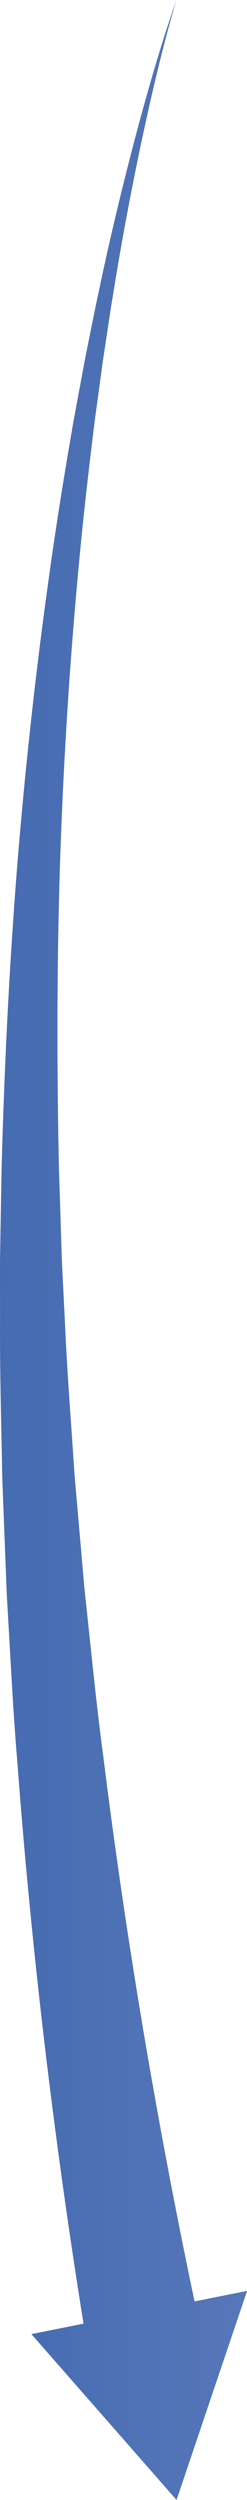
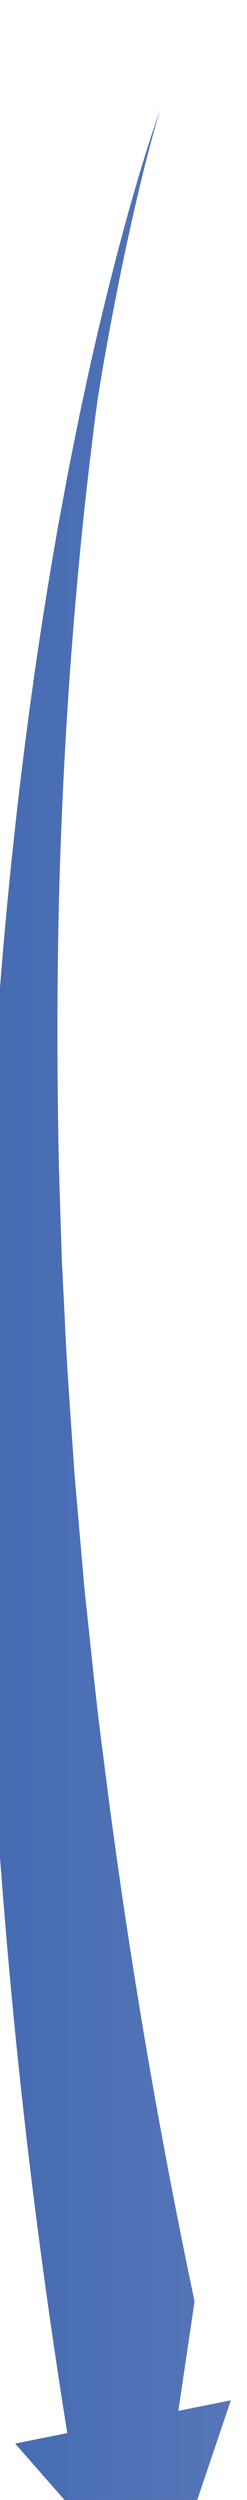
<svg xmlns="http://www.w3.org/2000/svg" id="a" viewBox="0 0 80.62 813.03">
  <defs>
    <style>.c{fill:url(#b);}</style>
    <linearGradient id="b" x1="-23.32" y1="406.51" x2="76.65" y2="406.51" gradientTransform="matrix(1, 0, 0, 1, 0, 0)" gradientUnits="userSpaceOnUse">
      <stop offset="0" stop-color="#4068b0" />
      <stop offset="1" stop-color="#5776b9" />
    </linearGradient>
  </defs>
-   <path class="c" d="M63.5,748.45c-12.4-58.73-22.4-118-29.84-177.65-2.12-15.78-3.67-31.62-5.38-47.46l-.63-5.94c-.21-1.98-.36-3.96-.54-5.95l-1.04-11.9-1.04-11.9c-.34-3.97-.72-7.93-.96-11.91-1.07-15.89-2.3-31.78-2.97-47.71l-.6-11.94-.3-5.97-.19-5.97-.76-23.9c-.7-31.88-.7-63.79,.22-95.7,.99-31.9,2.89-63.8,5.78-95.62,1.42-15.91,3.17-31.8,5.13-47.66,.45-3.97,1.03-7.93,1.56-11.89l1.62-11.88,1.8-11.86,.9-5.93,.98-5.92c2.54-15.79,5.53-31.52,8.82-47.18,3.35-15.65,6.96-31.26,11.53-46.62-5.31,15.13-9.7,30.57-13.81,46.08-4.06,15.52-7.83,31.14-11.14,46.85l-1.27,5.89-1.19,5.9-2.38,11.81-2.21,11.84c-.72,3.95-1.5,7.89-2.15,11.86-2.75,15.83-5.28,31.71-7.49,47.63-4.47,31.84-7.94,63.84-10.51,95.93-2.49,32.09-4.07,64.26-4.93,96.47l-.41,24.16-.1,6.04v6.04l.02,12.09c-.11,16.12,.35,32.23,.65,48.36,.05,4.03,.24,8.06,.39,12.09l.47,12.08,.47,12.09c.09,2.01,.14,4.03,.25,6.04l.35,6.04c.94,16.1,1.73,32.22,3.1,48.3,4.6,60.92,11.84,121.7,21.56,182.11l-17.02,3.4,47.38,53.94,23.03-68-17.13,3.42Z" />
+   <path class="c" d="M63.5,748.45c-12.4-58.73-22.4-118-29.84-177.65-2.12-15.78-3.67-31.62-5.38-47.46l-.63-5.94c-.21-1.98-.36-3.96-.54-5.95l-1.04-11.9-1.04-11.9c-.34-3.97-.72-7.93-.96-11.91-1.07-15.89-2.3-31.78-2.97-47.71l-.6-11.94-.3-5.97-.19-5.97-.76-23.9c-.7-31.88-.7-63.79,.22-95.7,.99-31.9,2.89-63.8,5.78-95.62,1.42-15.91,3.17-31.8,5.13-47.66,.45-3.97,1.03-7.93,1.56-11.89c2.54-15.79,5.53-31.52,8.82-47.18,3.35-15.65,6.96-31.26,11.53-46.62-5.31,15.13-9.7,30.57-13.81,46.08-4.06,15.52-7.83,31.14-11.14,46.85l-1.27,5.89-1.19,5.9-2.38,11.81-2.21,11.84c-.72,3.95-1.5,7.89-2.15,11.86-2.75,15.83-5.28,31.71-7.49,47.63-4.47,31.84-7.94,63.84-10.51,95.93-2.49,32.09-4.07,64.26-4.93,96.47l-.41,24.16-.1,6.04v6.04l.02,12.09c-.11,16.12,.35,32.23,.65,48.36,.05,4.03,.24,8.06,.39,12.09l.47,12.08,.47,12.09c.09,2.01,.14,4.03,.25,6.04l.35,6.04c.94,16.1,1.73,32.22,3.1,48.3,4.6,60.92,11.84,121.7,21.56,182.11l-17.02,3.4,47.38,53.94,23.03-68-17.13,3.42Z" />
</svg>